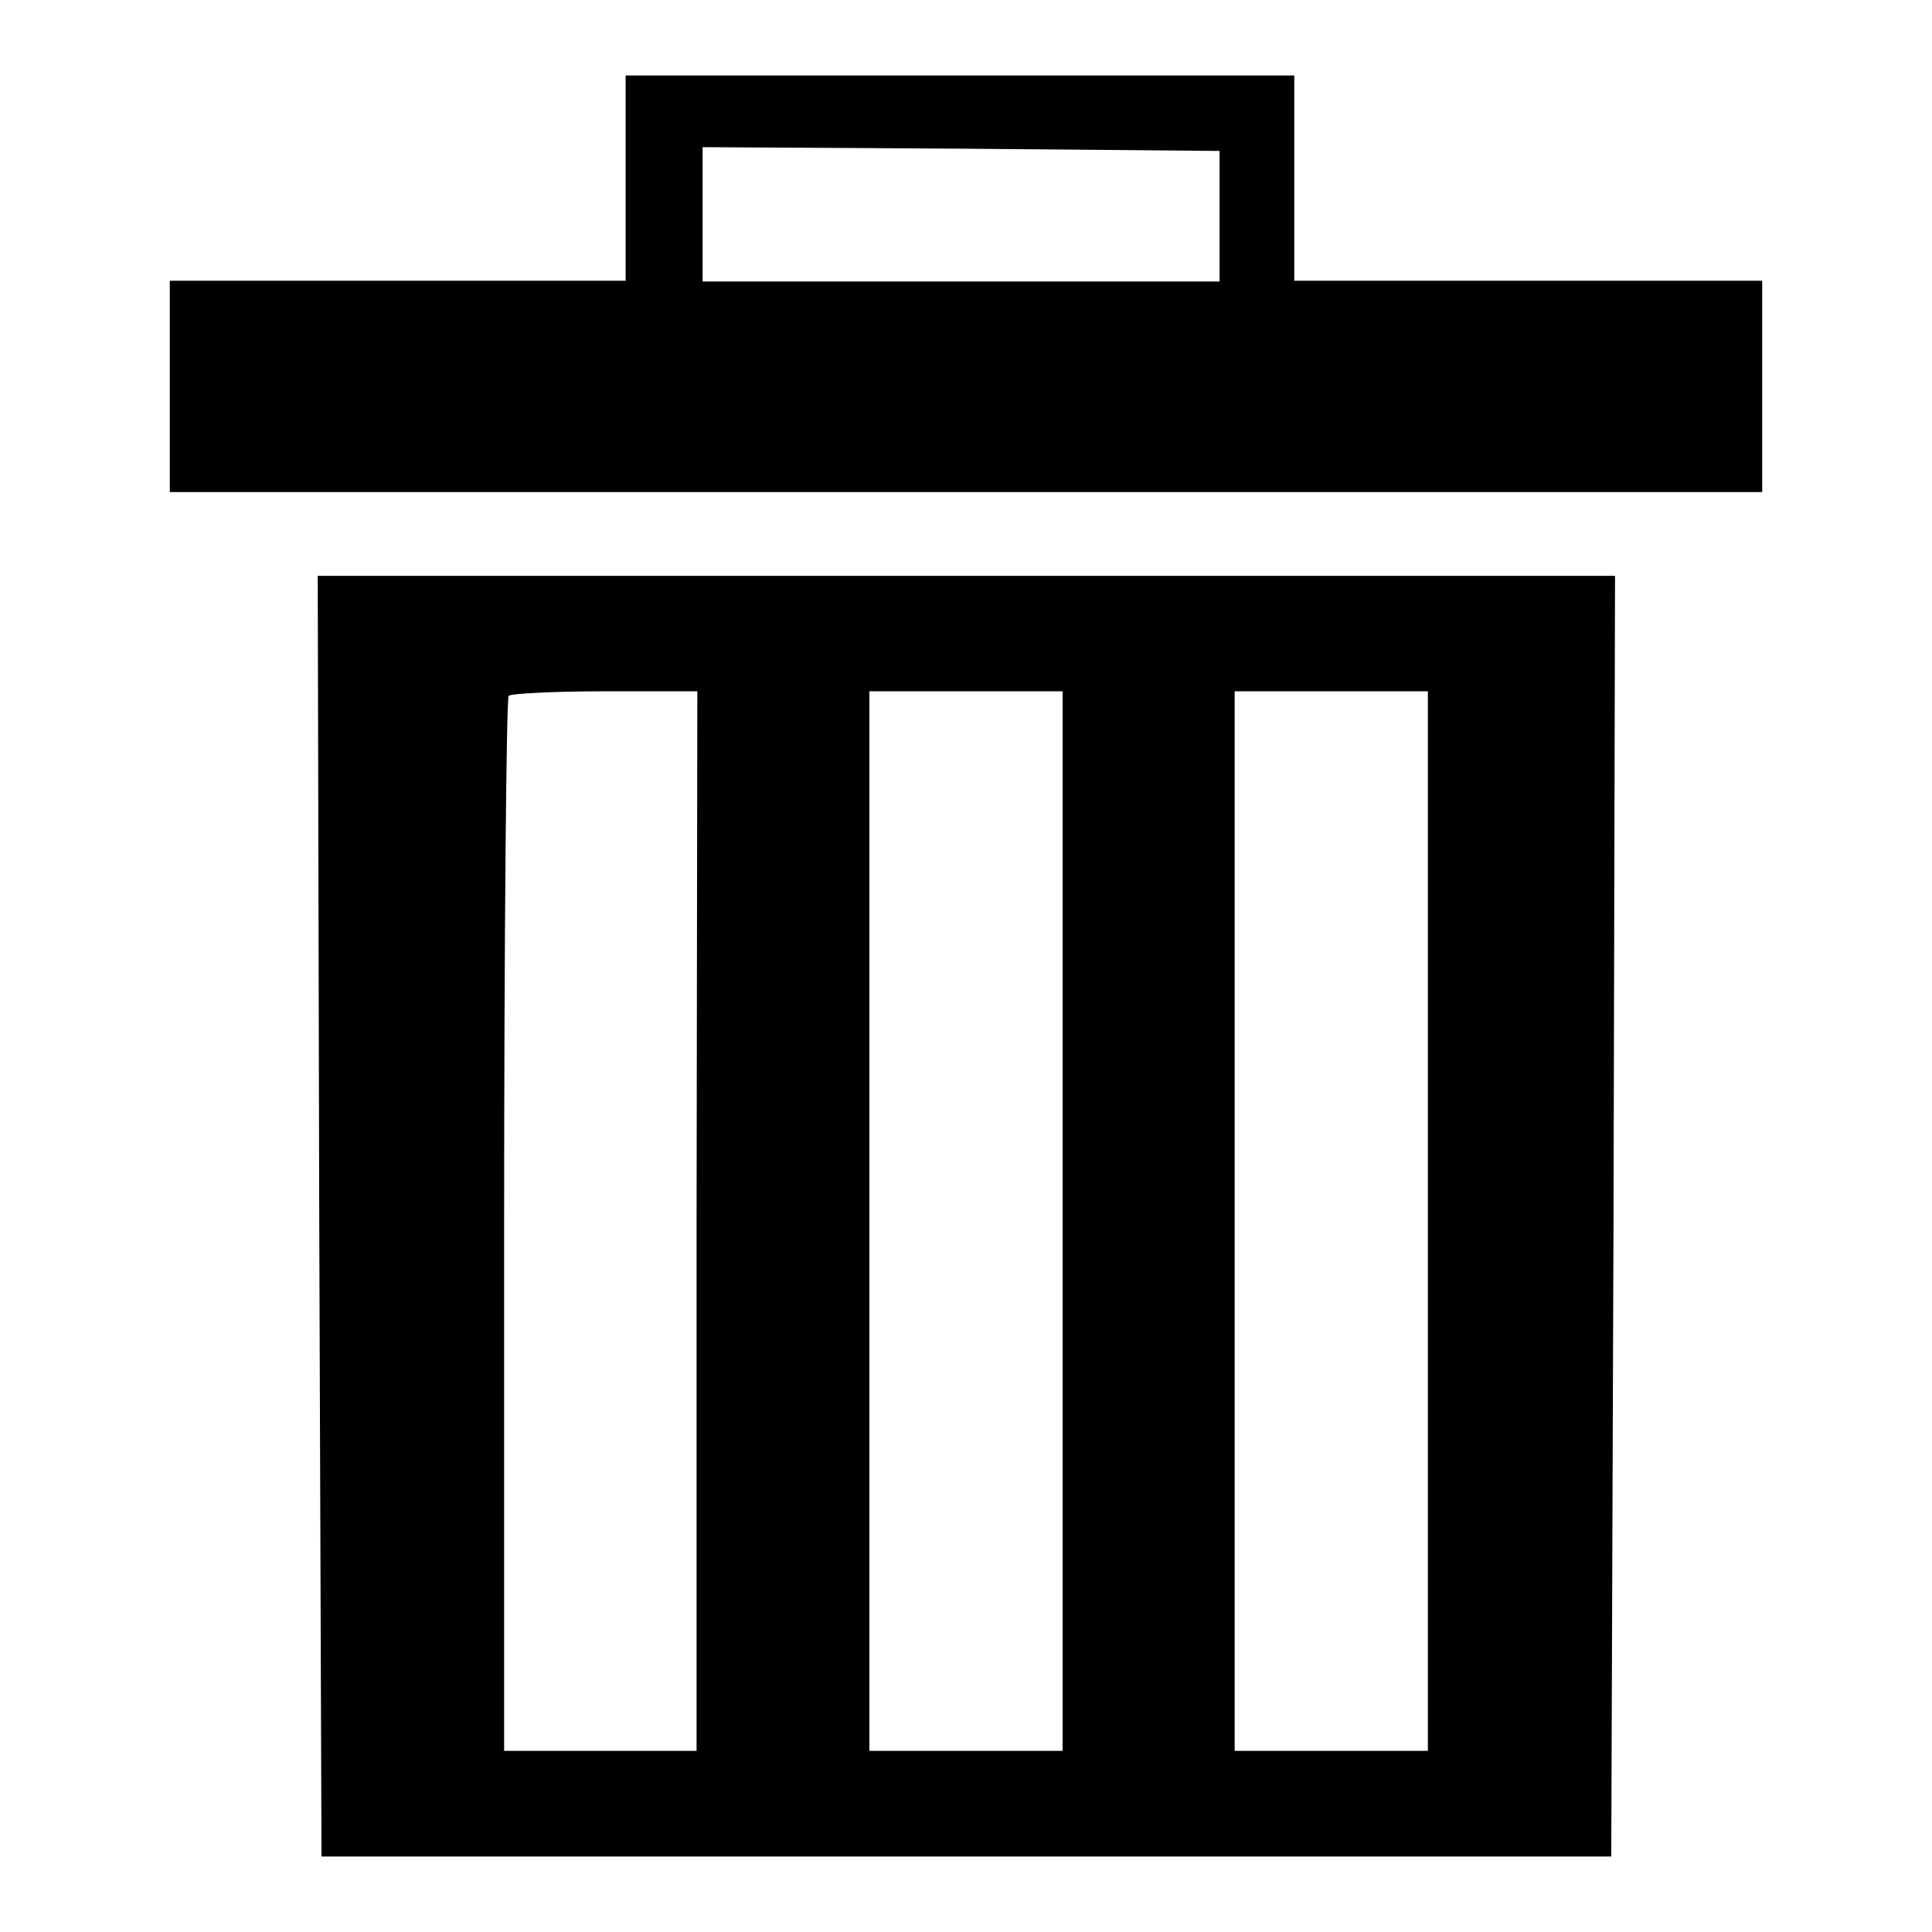
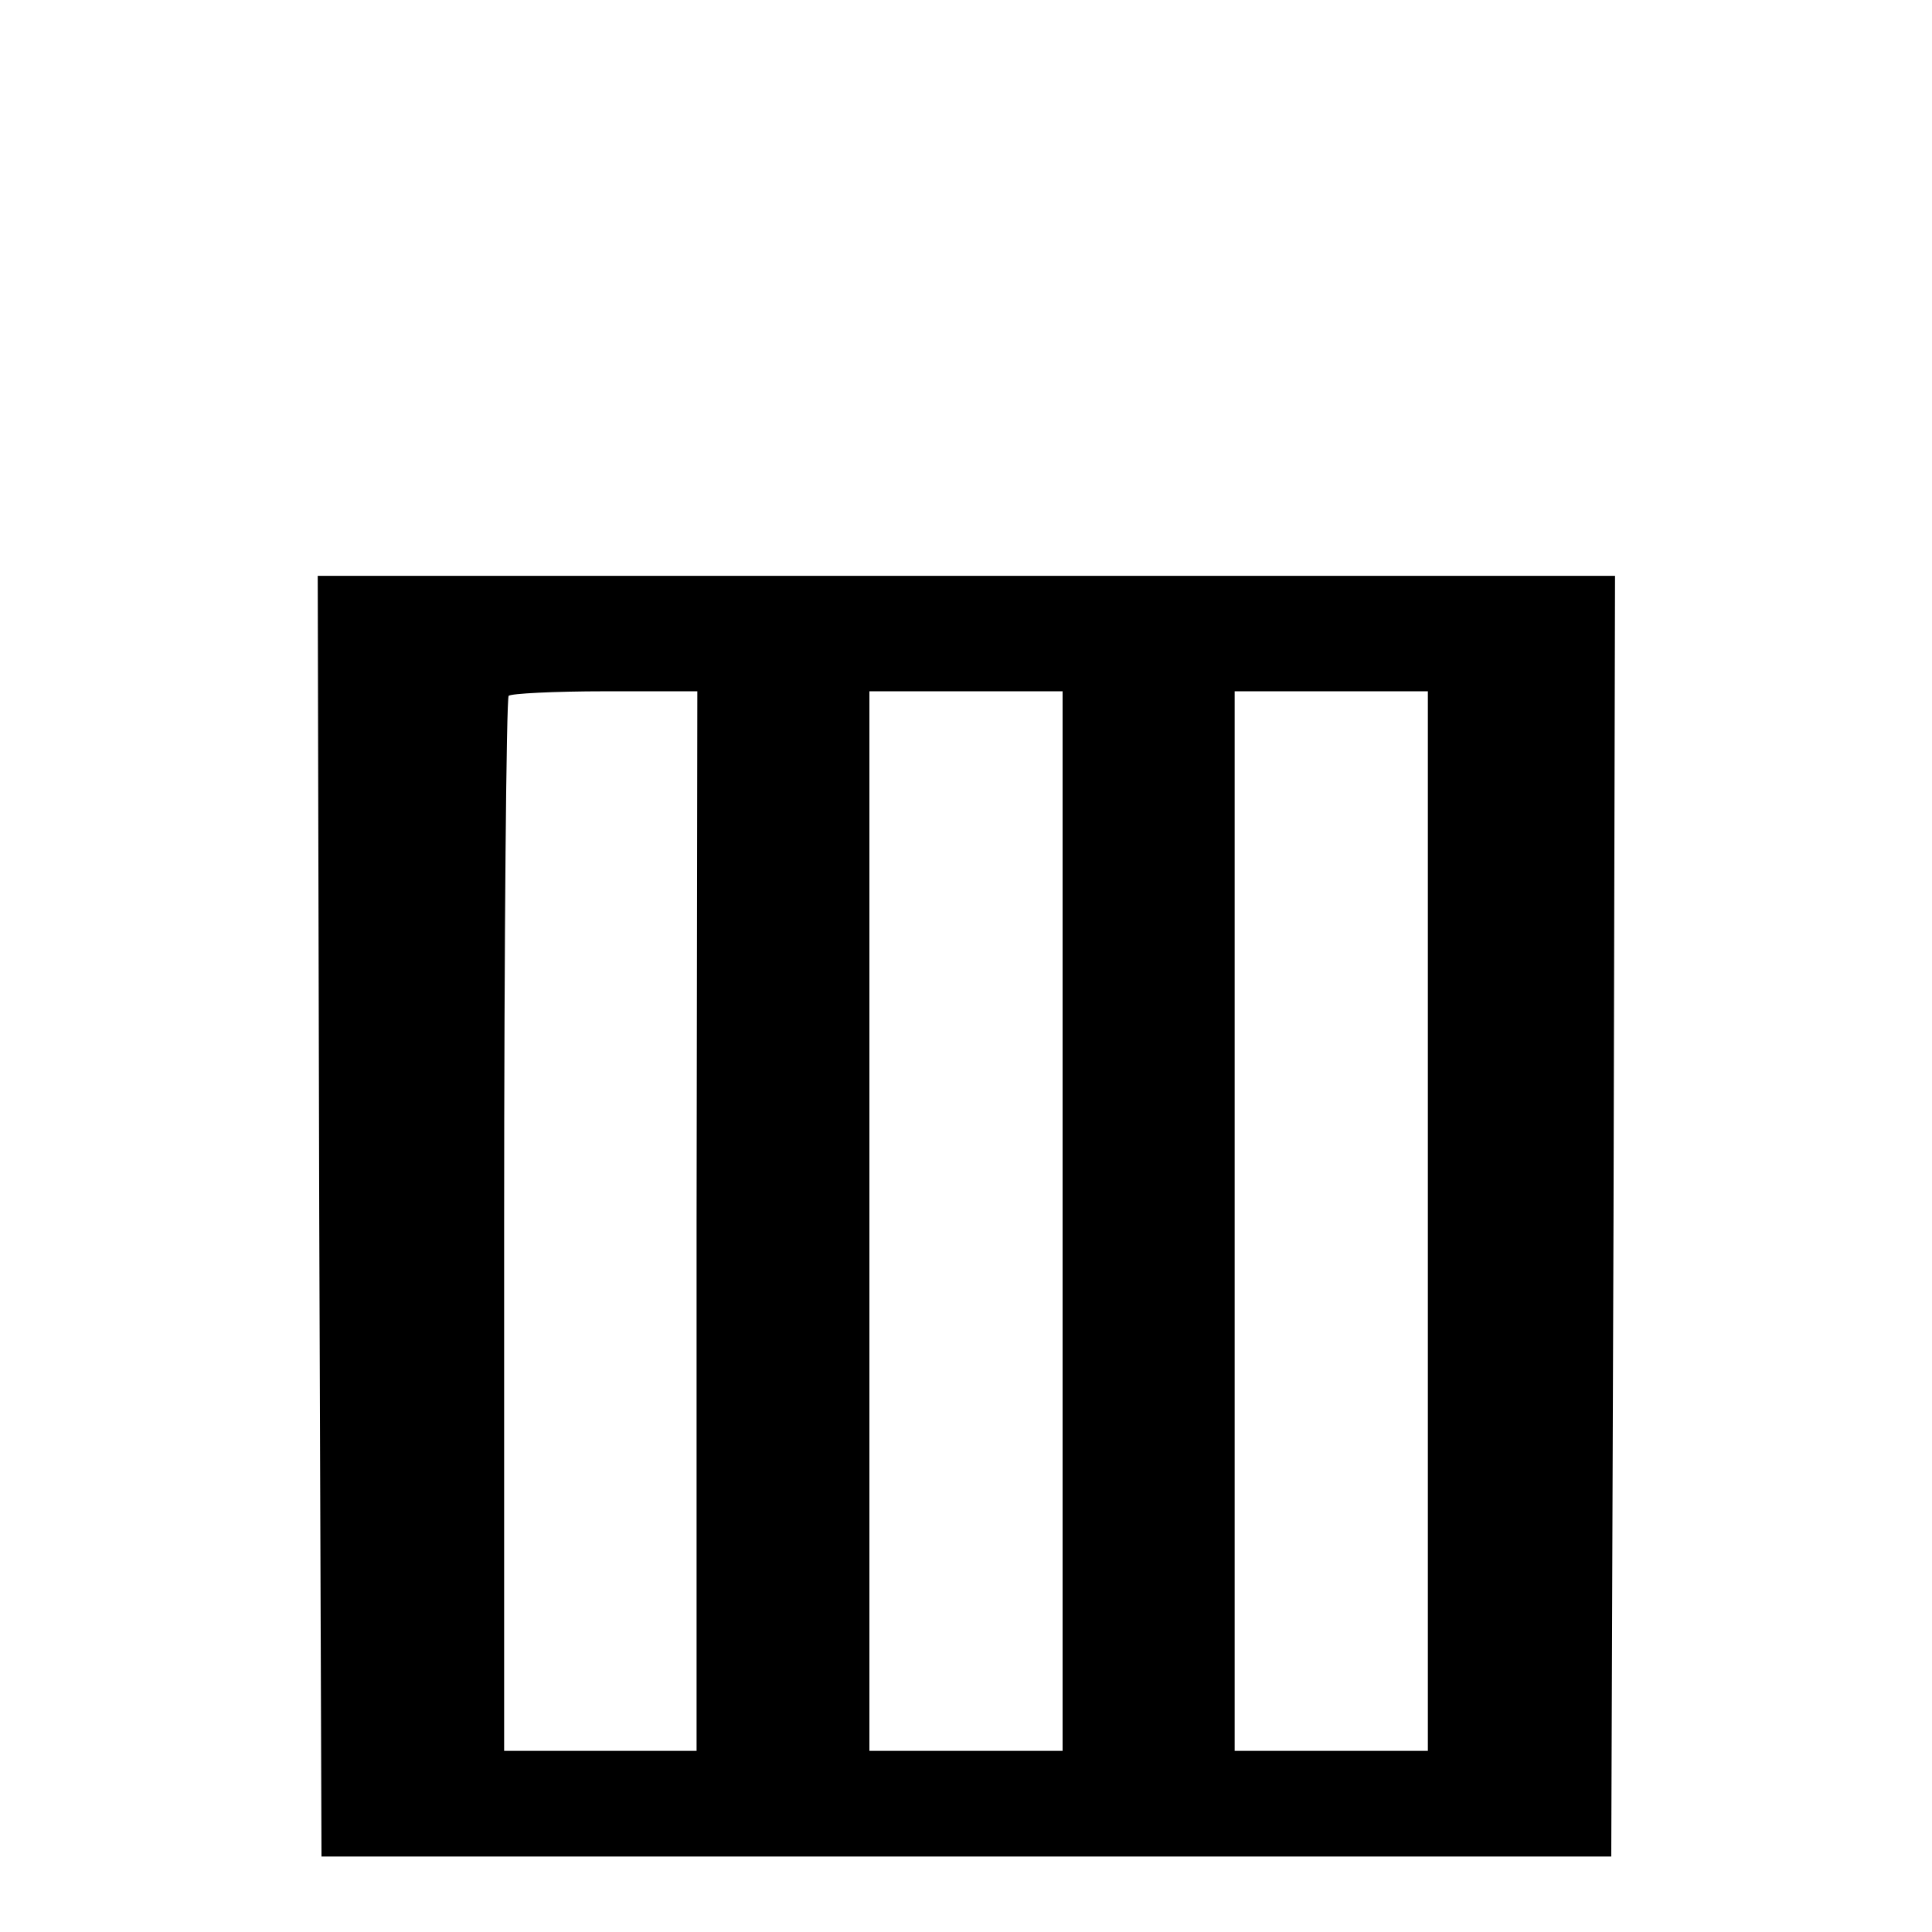
<svg xmlns="http://www.w3.org/2000/svg" version="1.1" x="0px" y="0px" viewBox="0 0 256 256" enable-background="new 0 0 256 256" xml:space="preserve">
  <g>
    <g>
      <g>
-         <path fill="#000000" d="M82.9,23.6v13.6H52.7H22.5v14v14H128h105.5v-14v-14h-31h-31V23.6V10h-44.2H82.9V23.6z M161.6,28.5v8.8h-34.2H93.1v-8.9v-8.9l34.3,0.2l34.2,0.3V28.5z" />
        <path fill="#000000" d="M42.3,161.1l0.3,84.9H128h85.5l0.3-84.9l0.2-84.8H128H42.1L42.3,161.1z M92.3,161.8V232H79.5H66.8v-69.6c0-38.3,0.3-69.9,0.6-70.2c0.3-0.3,6-0.6,12.8-0.6h12.2L92.3,161.8L92.3,161.8z M140.8,161.8V232H128h-12.8v-70.2V91.6H128h12.8V161.8z M189.2,161.8V232h-12.8h-12.8v-70.2V91.6h12.8h12.8V161.8z" />
      </g>
    </g>
  </g>
</svg>